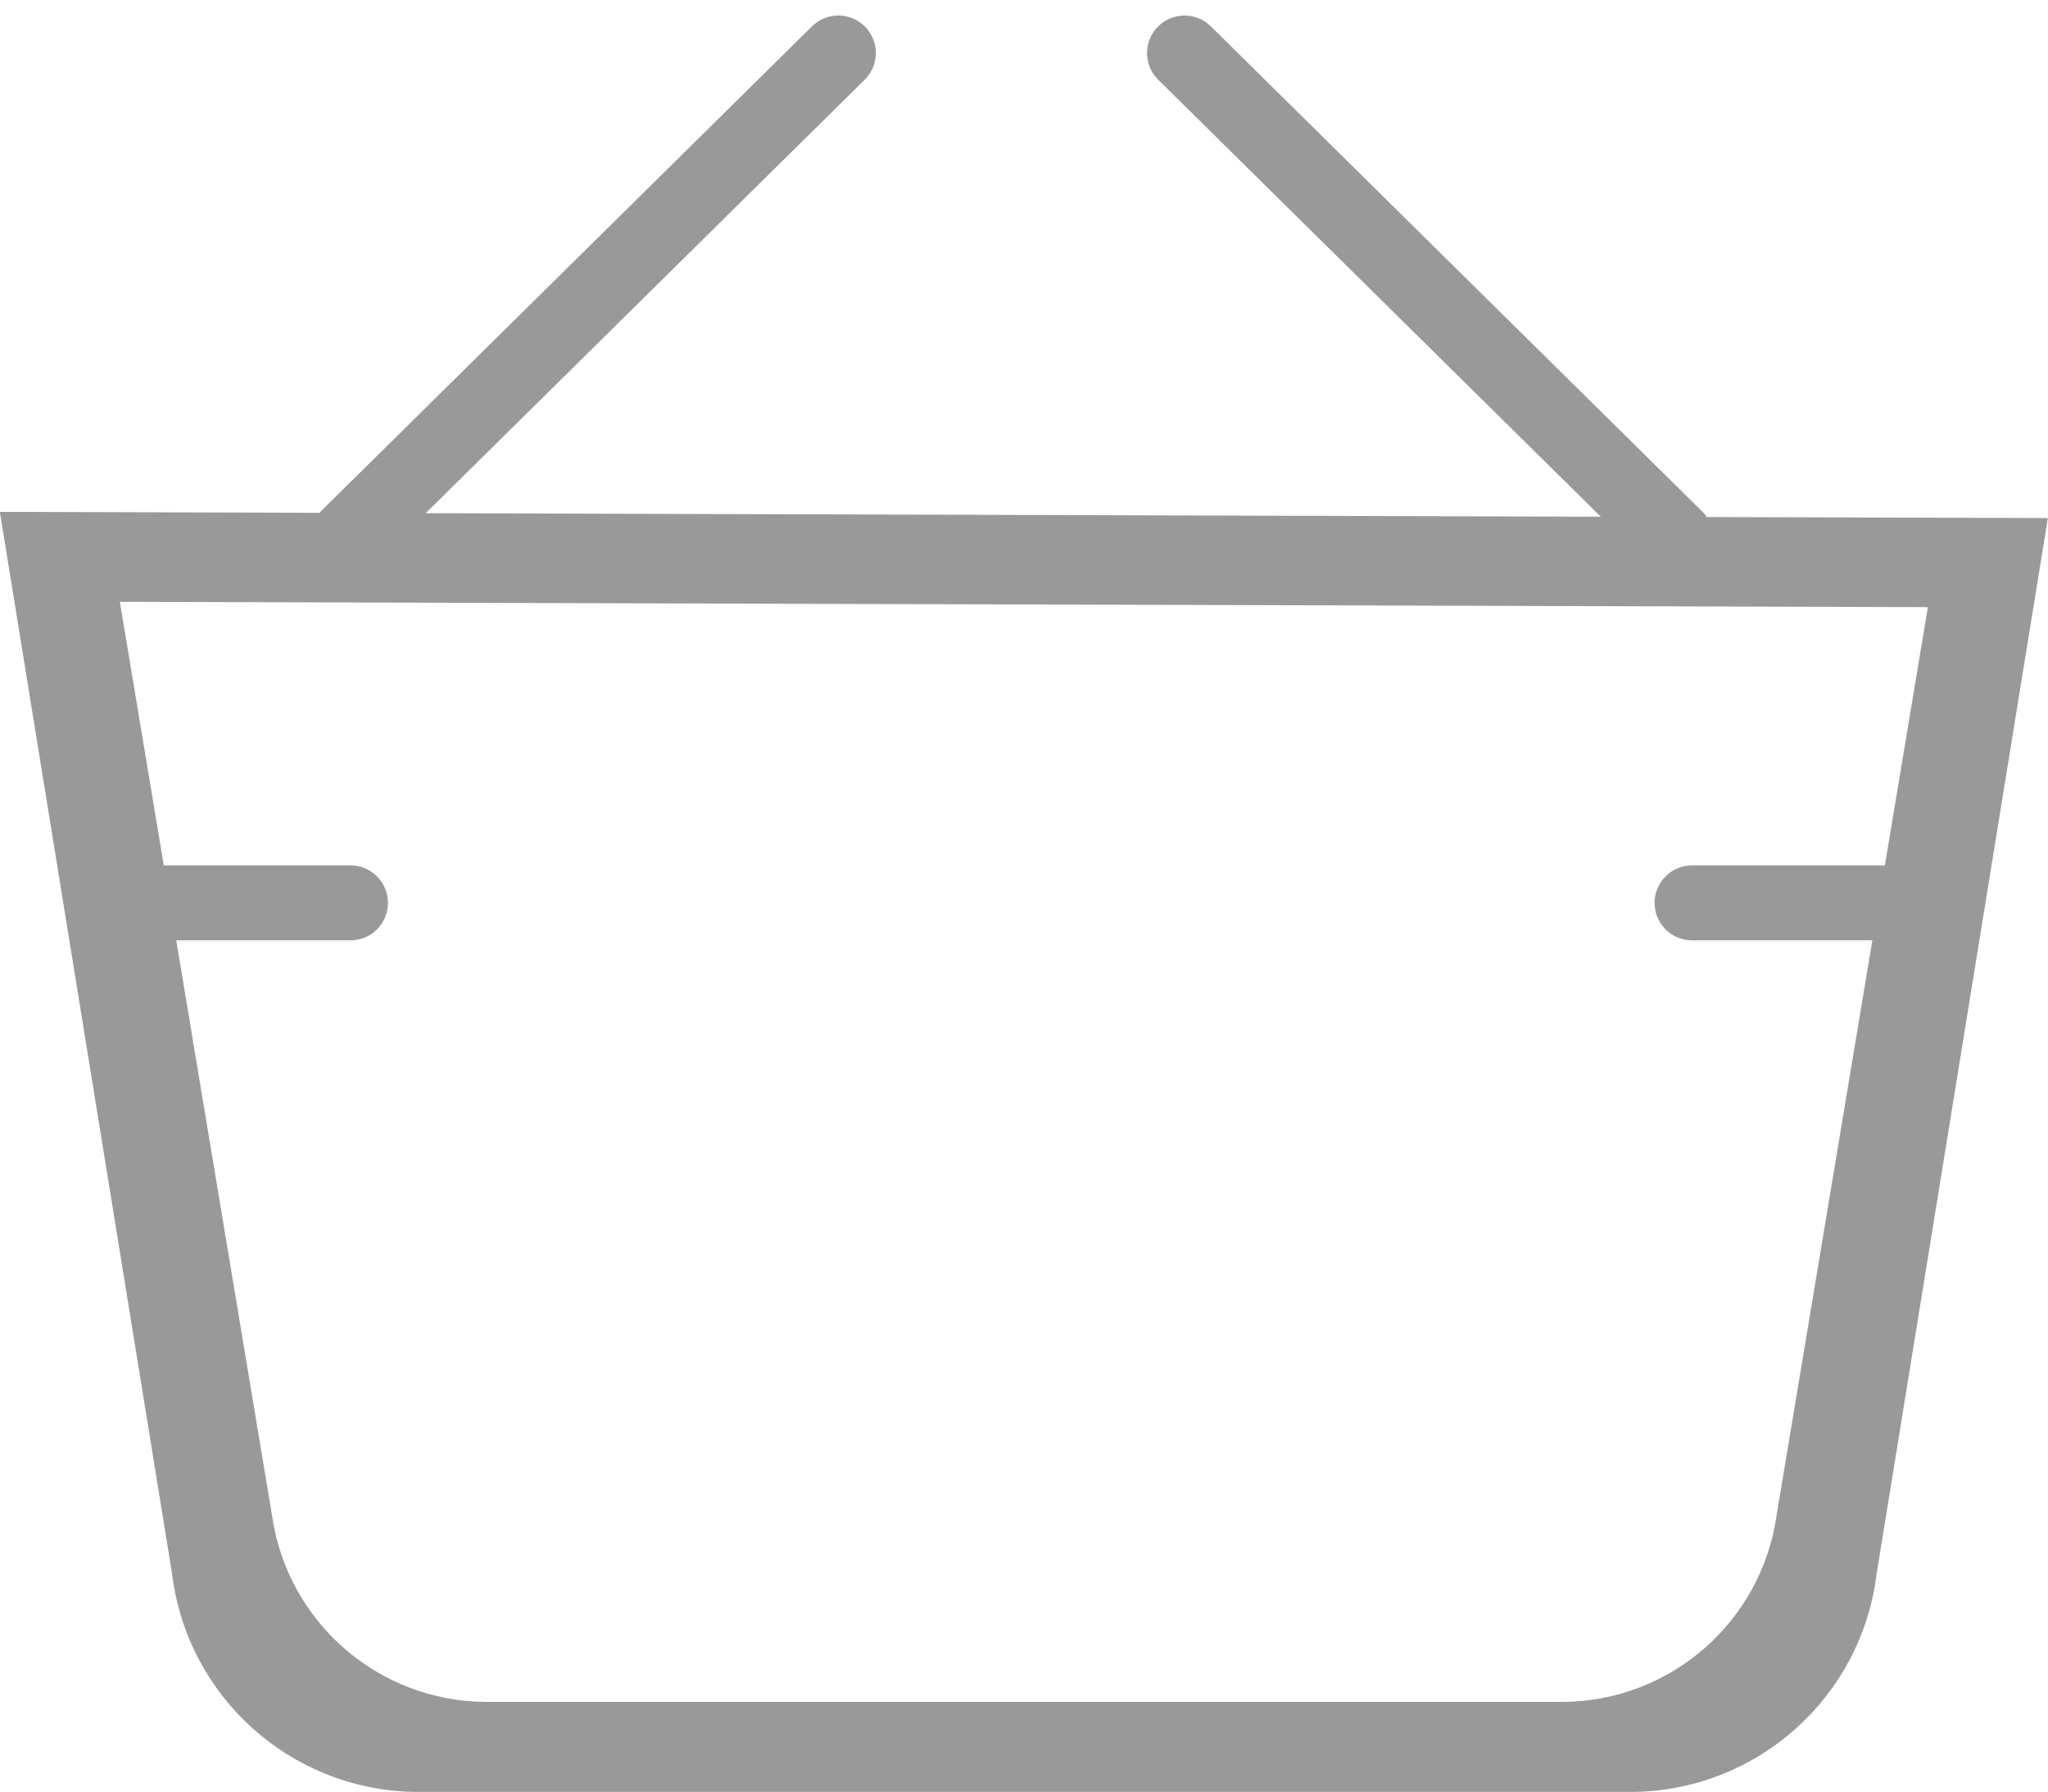
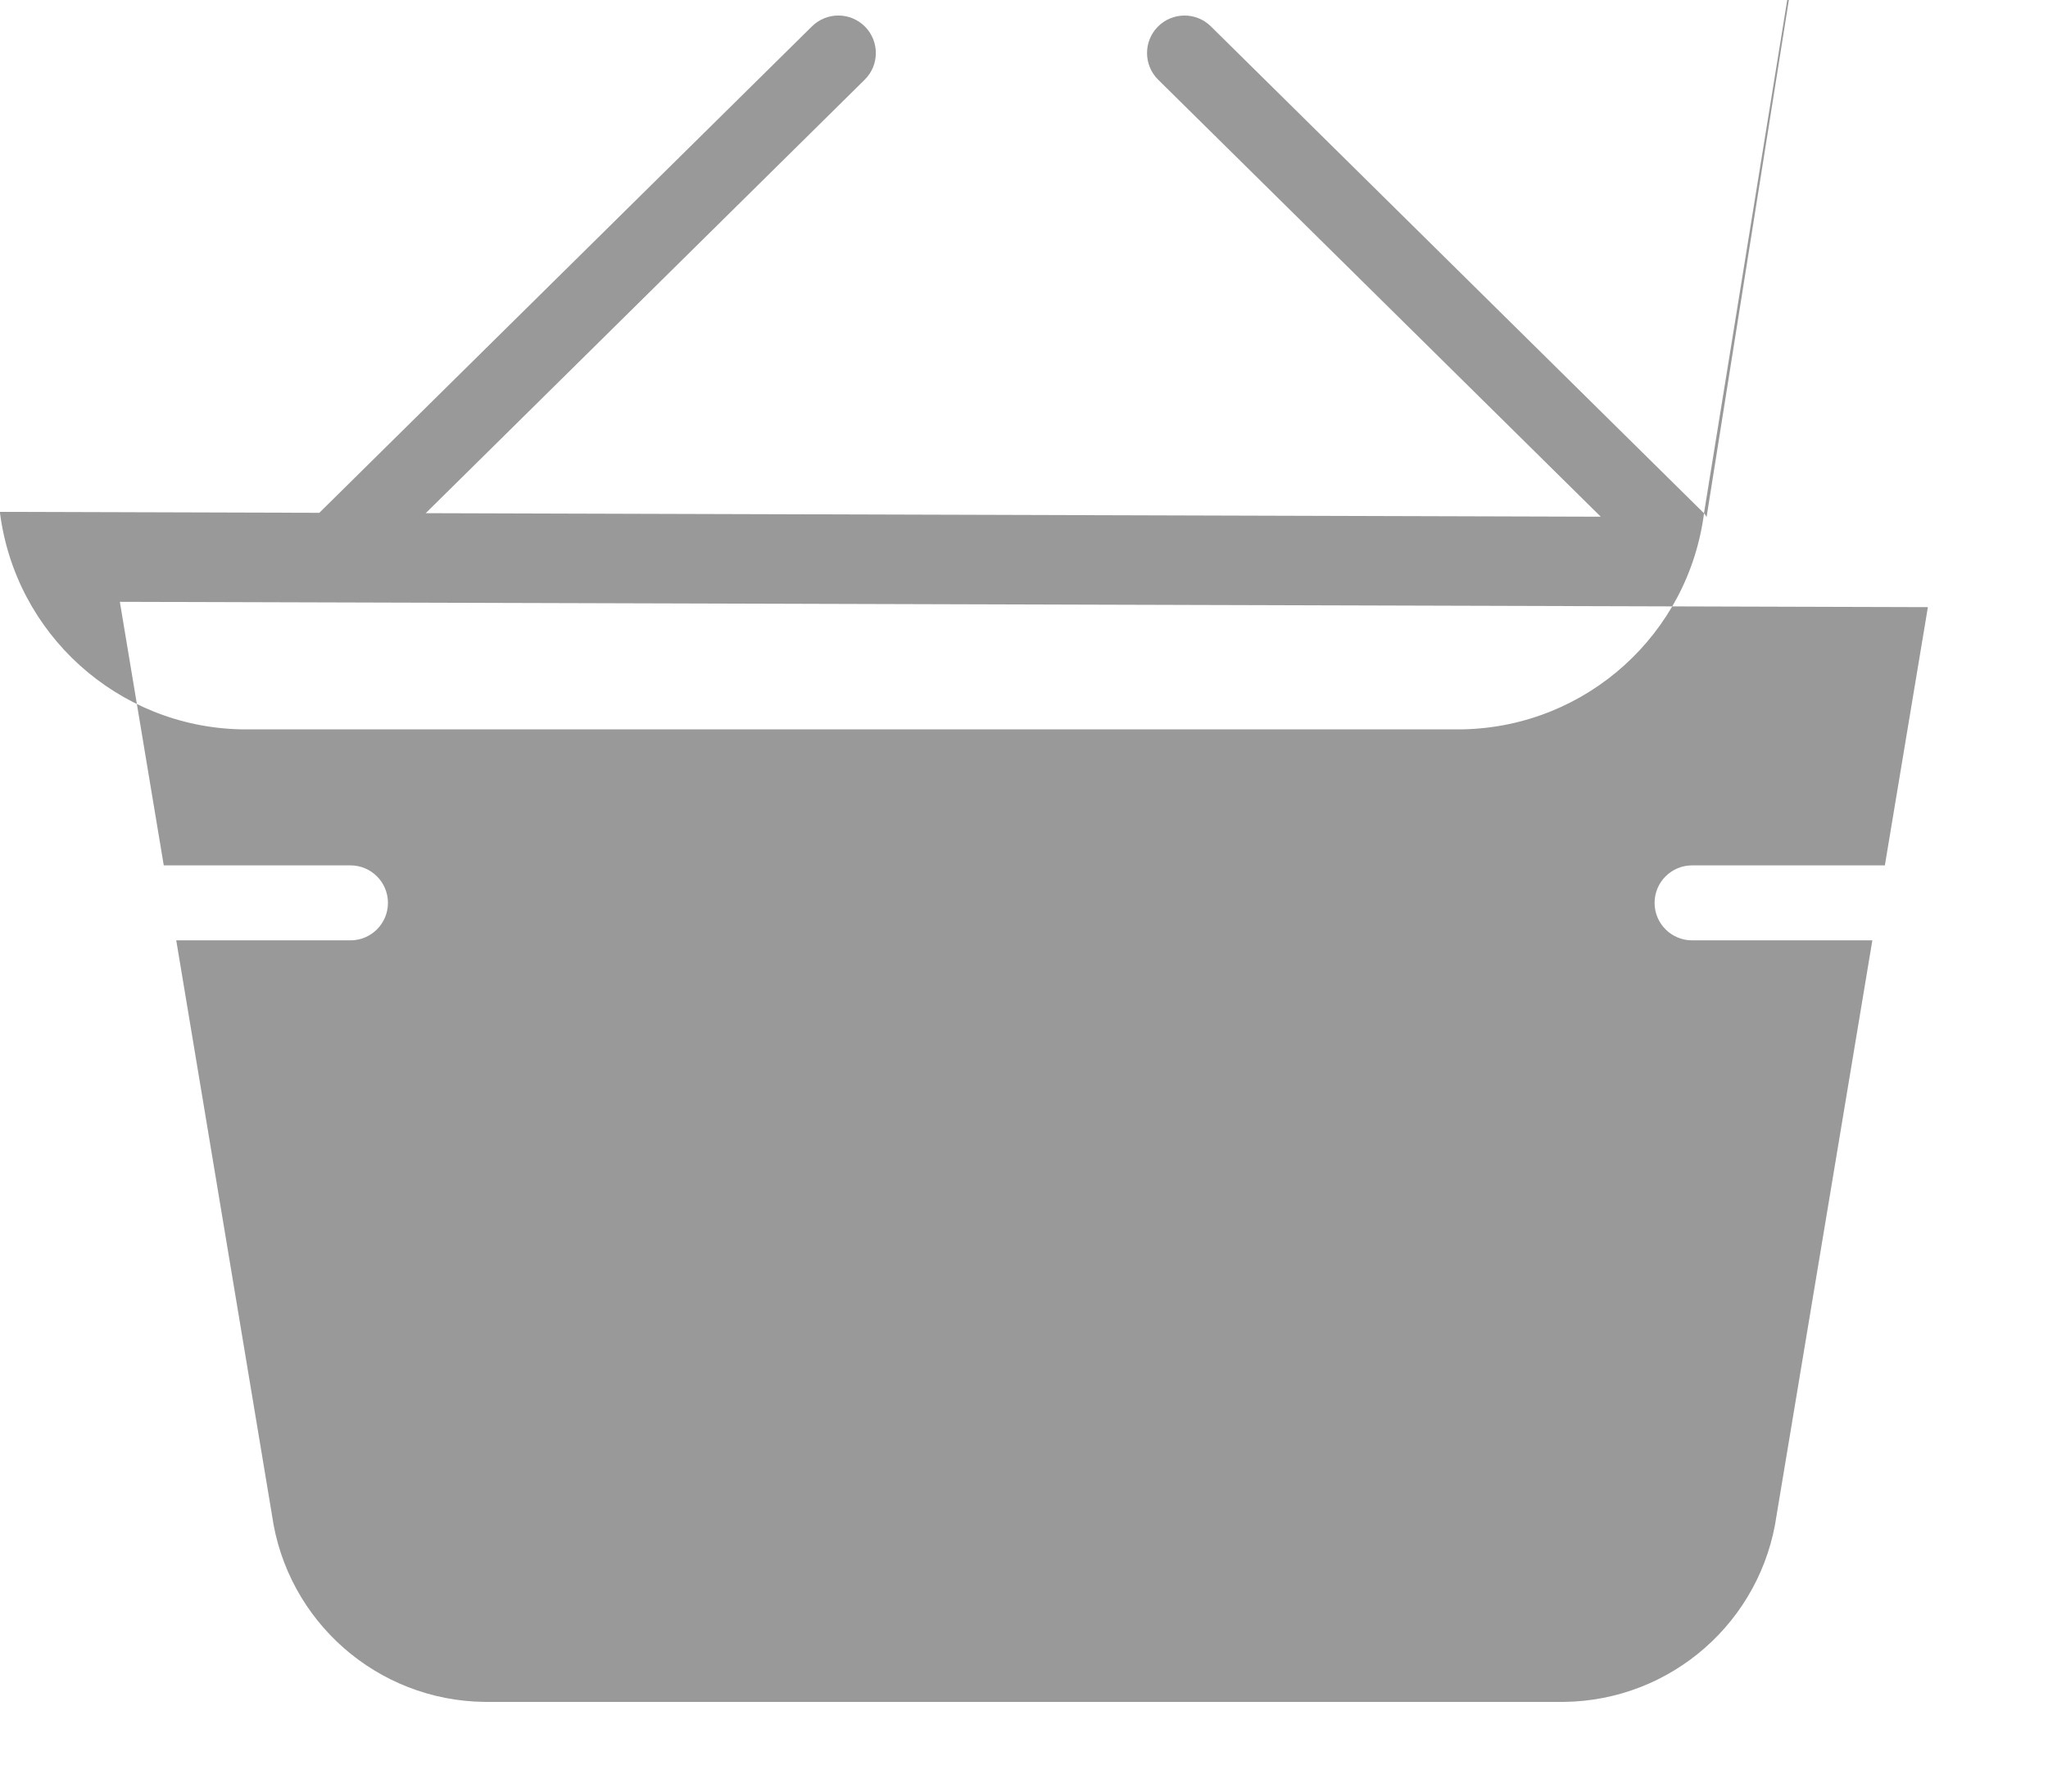
<svg xmlns="http://www.w3.org/2000/svg" version="1.1" id="Layer_1" x="0px" y="0px" width="68.268px" height="59.744px" viewBox="0 0 68.268 59.744" enable-background="new 0 0 68.268 59.744" xml:space="preserve">
-   <path fill="#999999" d="M56.887,17.238c-0.03-0.038-0.045-0.084-0.08-0.119L40.363,0.879c-0.49-0.485-1.281-0.48-1.768,0.011  c-0.484,0.491-0.479,1.283,0.012,1.768l14.753,14.57l-39.169-0.118L28.824,2.657c0.491-0.485,0.496-1.276,0.011-1.768  c-0.485-0.491-1.276-0.496-1.768-0.011L10.644,17.098l-10.649-0.032l5.744,35.427c0.508,4.073,3.924,7.159,8.028,7.251h40.758  c4.104-0.093,7.52-3.178,8.027-7.251l5.711-35.221L56.887,17.238z M59.222,50.513c-0.499,3.543-3.51,6.19-7.088,6.231H16.153  c-3.577-0.04-6.589-2.688-7.087-6.231l-3.191-19.16h5.807c0.69,0,1.25-0.56,1.25-1.25c0-0.69-0.56-1.25-1.25-1.25H5.459  l-1.464-8.787l60.269,0.177l-1.434,8.61h-6.426c-0.69,0-1.25,0.56-1.25,1.25c0,0.69,0.56,1.25,1.25,1.25h6.009L59.222,50.513z" />
+   <path fill="#999999" d="M56.887,17.238c-0.03-0.038-0.045-0.084-0.08-0.119L40.363,0.879c-0.49-0.485-1.281-0.48-1.768,0.011  c-0.484,0.491-0.479,1.283,0.012,1.768l14.753,14.57l-39.169-0.118L28.824,2.657c0.491-0.485,0.496-1.276,0.011-1.768  c-0.485-0.491-1.276-0.496-1.768-0.011L10.644,17.098l-10.649-0.032c0.508,4.073,3.924,7.159,8.028,7.251h40.758  c4.104-0.093,7.52-3.178,8.027-7.251l5.711-35.221L56.887,17.238z M59.222,50.513c-0.499,3.543-3.51,6.19-7.088,6.231H16.153  c-3.577-0.04-6.589-2.688-7.087-6.231l-3.191-19.16h5.807c0.69,0,1.25-0.56,1.25-1.25c0-0.69-0.56-1.25-1.25-1.25H5.459  l-1.464-8.787l60.269,0.177l-1.434,8.61h-6.426c-0.69,0-1.25,0.56-1.25,1.25c0,0.69,0.56,1.25,1.25,1.25h6.009L59.222,50.513z" />
</svg>